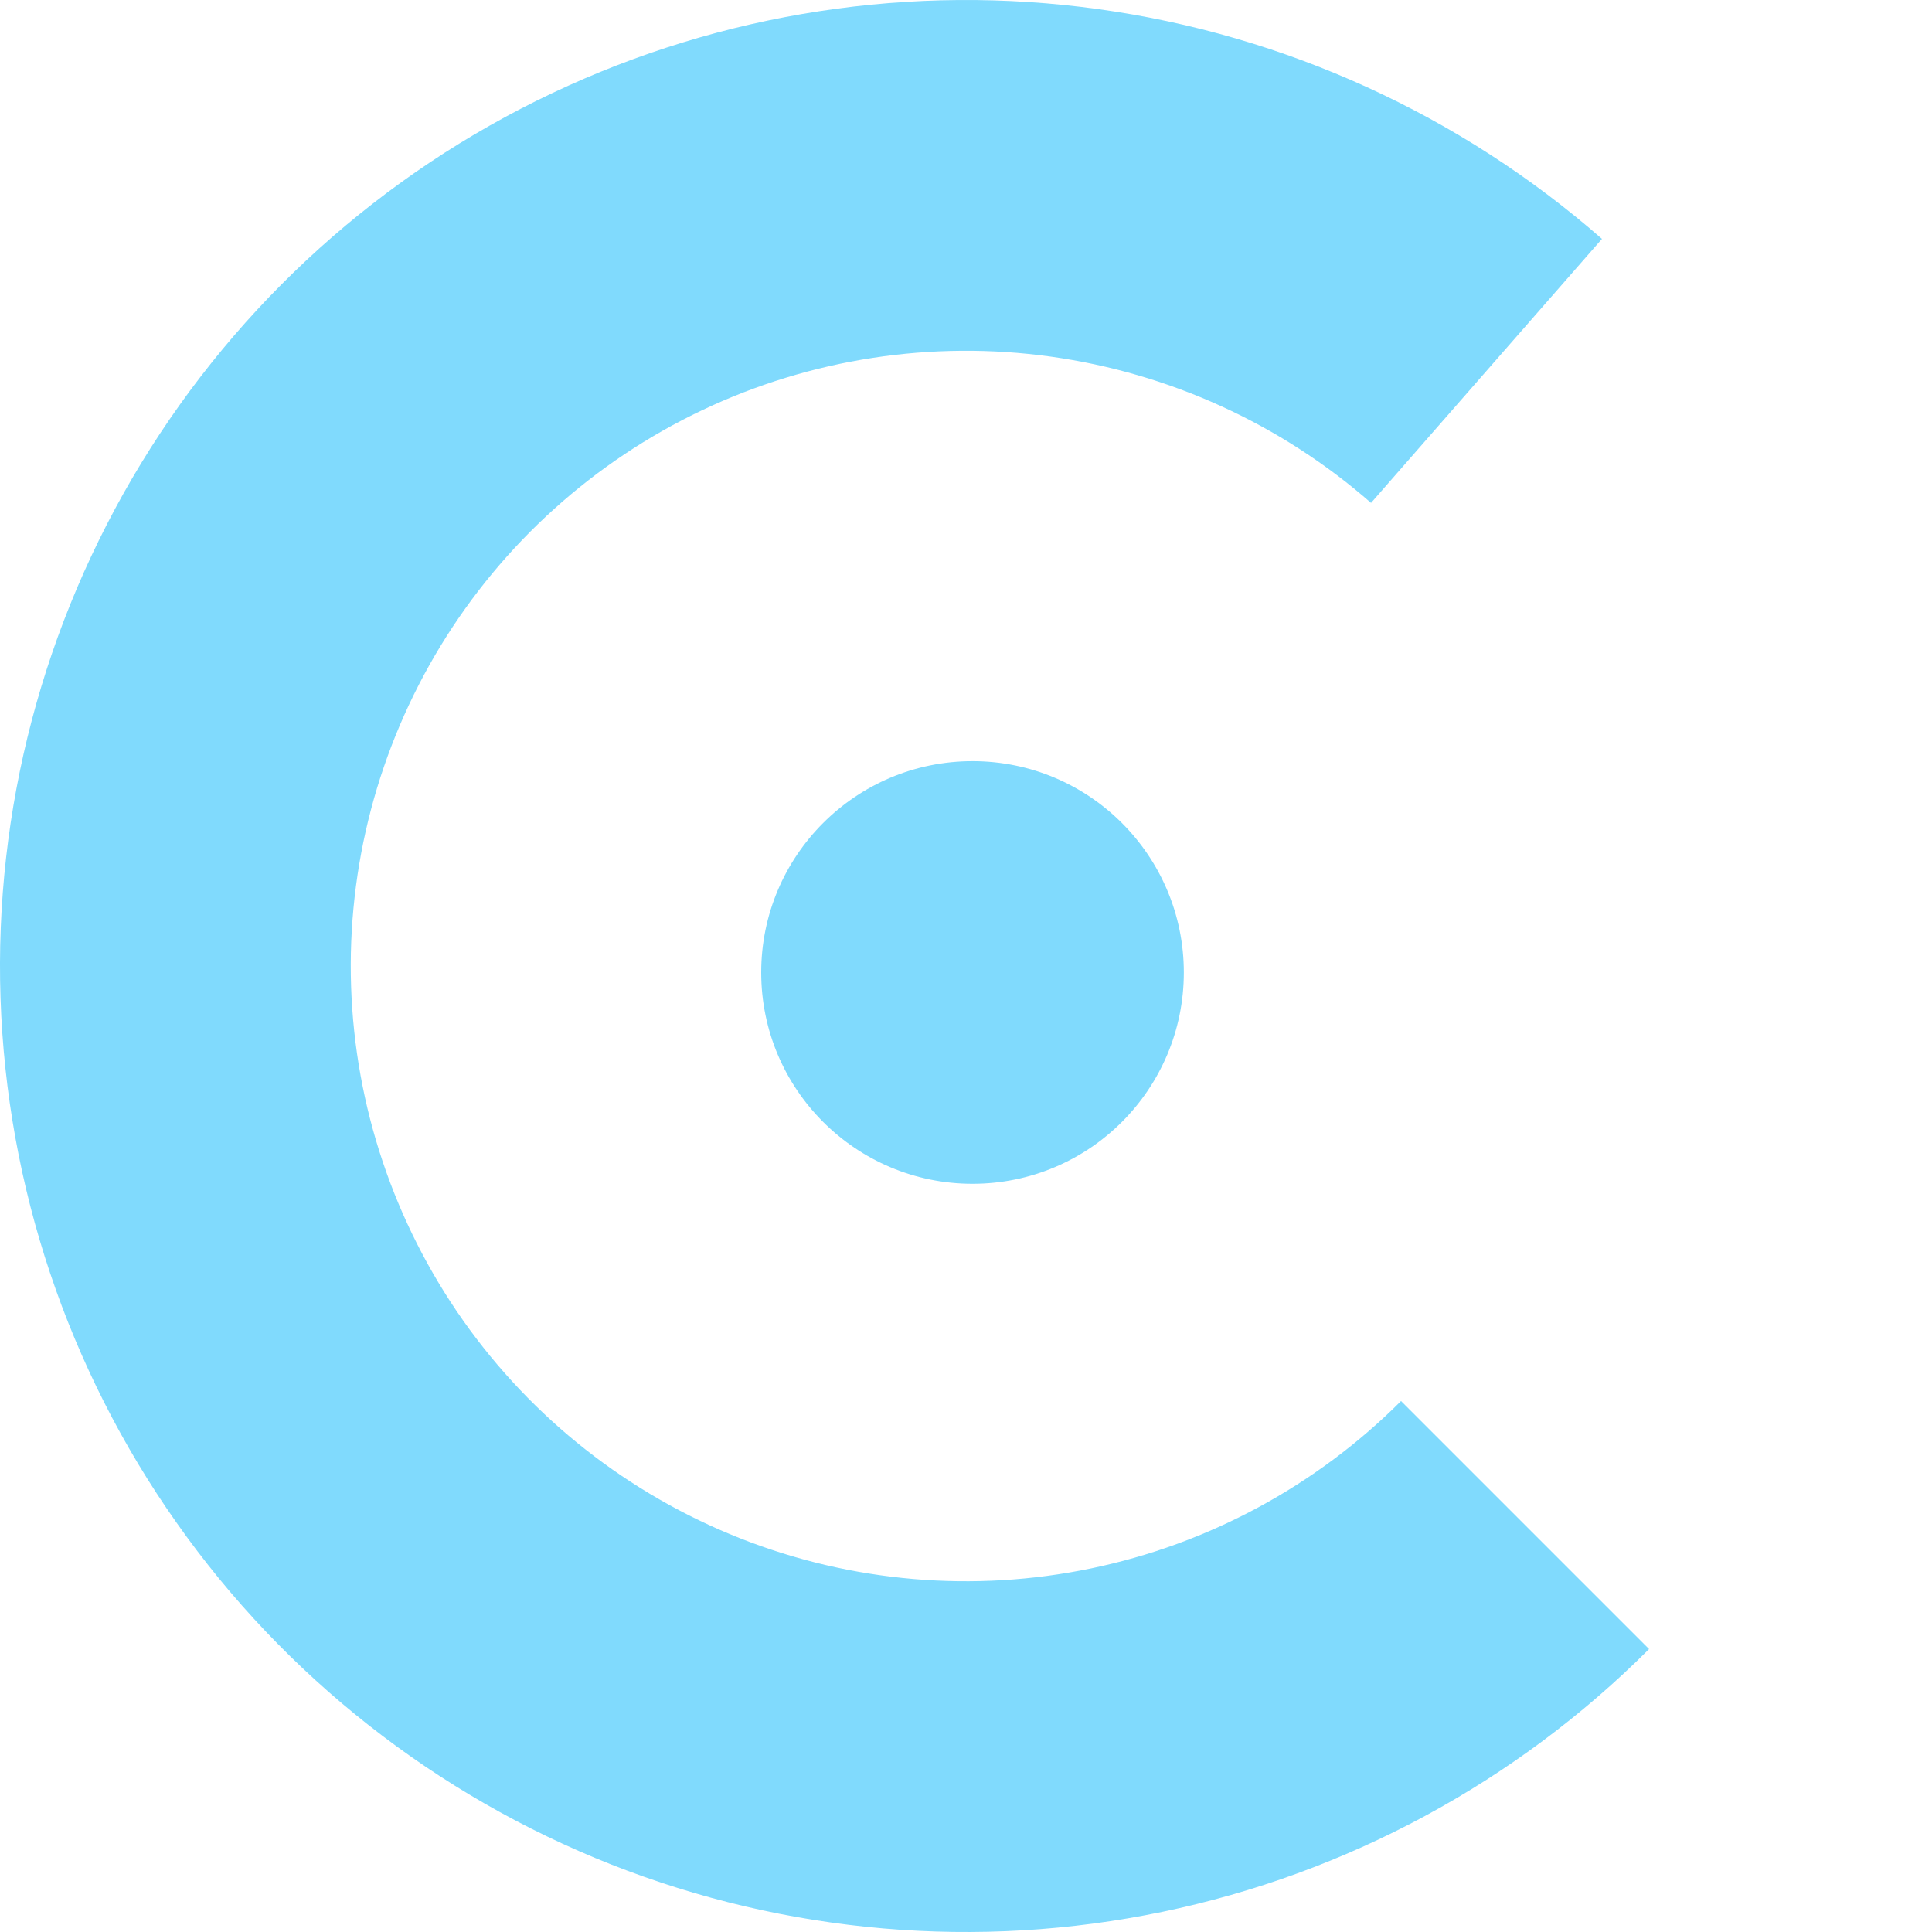
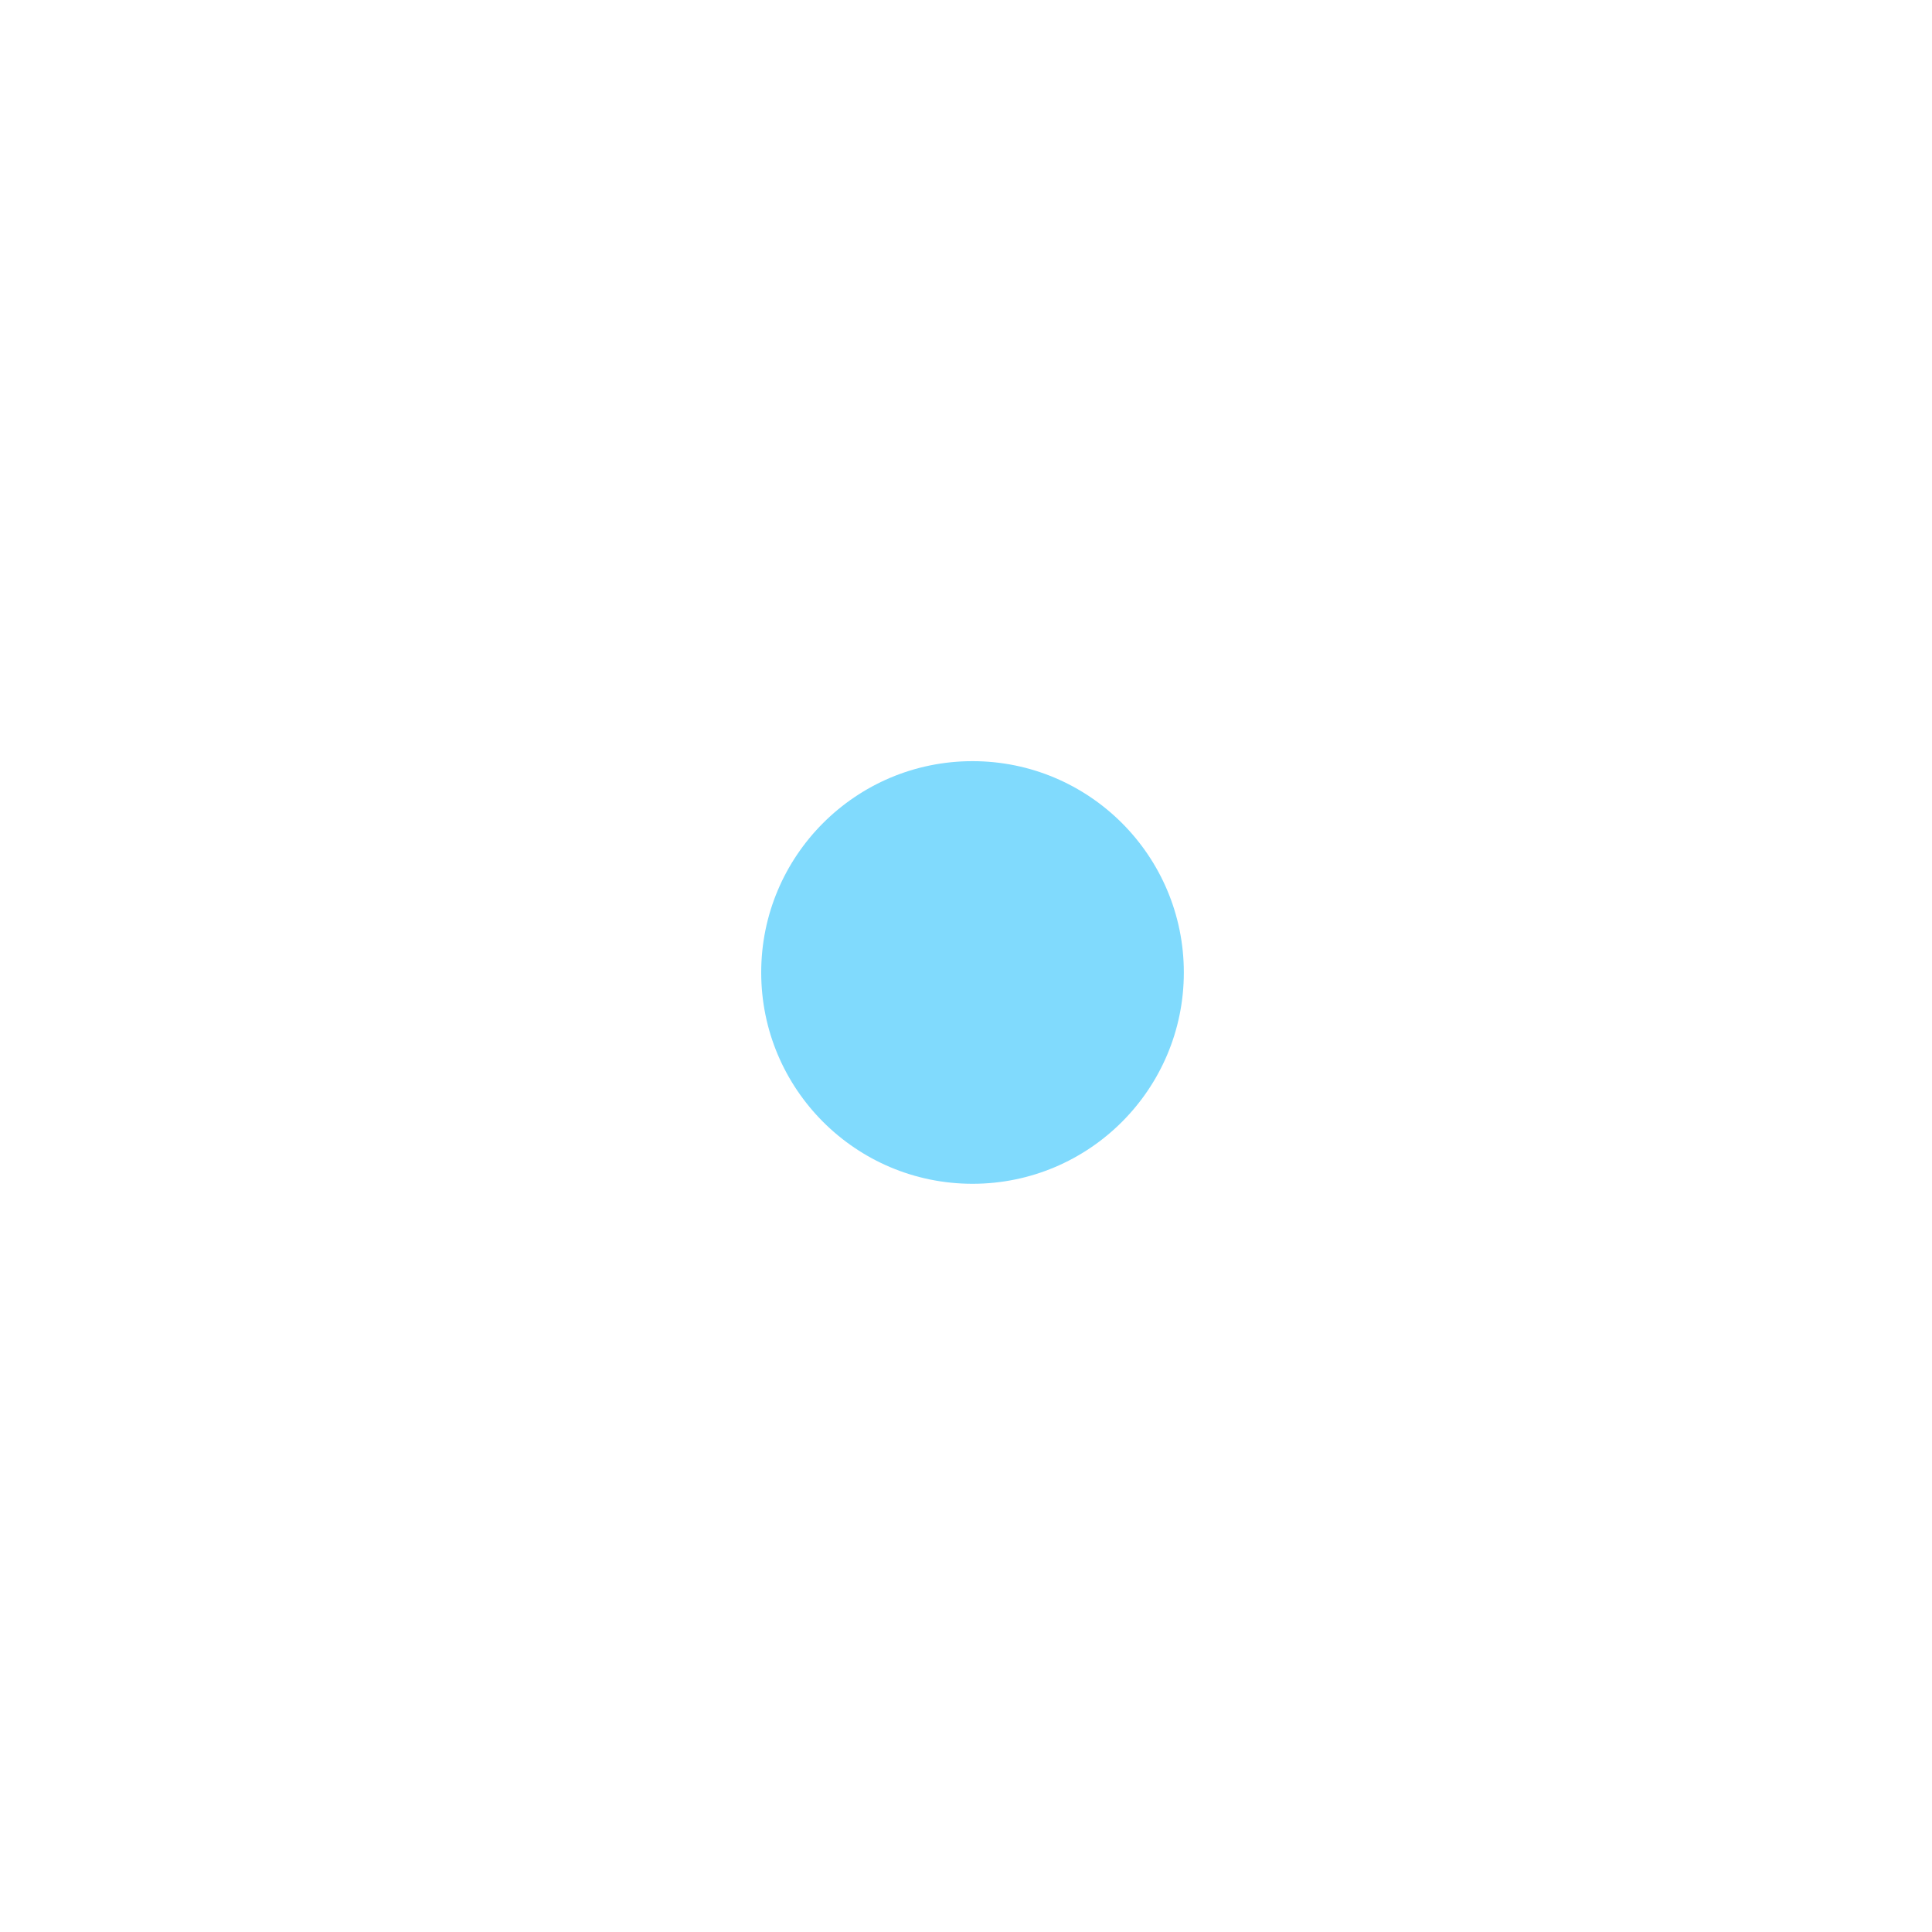
<svg xmlns="http://www.w3.org/2000/svg" width="40" height="40" viewBox="0 0 40 40" fill="none">
-   <path d="M34.142 34.142C31.385 36.899 27.883 38.79 24.065 39.583C20.248 40.375 16.282 40.034 12.656 38.603C9.029 37.171 5.9 34.711 3.654 31.524C1.407 28.338 0.141 24.564 0.011 20.668C-0.119 16.771 0.893 12.921 2.922 9.592C4.951 6.263 7.908 3.599 11.431 1.929C14.954 0.258 18.888 -0.346 22.75 0.19C26.612 0.726 30.233 2.379 33.167 4.946L28.386 10.412C26.517 8.777 24.211 7.725 21.751 7.383C19.292 7.042 16.786 7.427 14.543 8.49C12.299 9.554 10.415 11.251 9.123 13.371C7.831 15.492 7.186 17.943 7.269 20.425C7.352 22.907 8.159 25.31 9.589 27.34C11.02 29.369 13.013 30.936 15.322 31.848C17.632 32.76 20.158 32.977 22.589 32.472C25.02 31.967 27.251 30.763 29.007 29.007L34.142 34.142Z" fill="#80DAFD" />
  <circle cx="20.135" cy="20.134" r="4.375" fill="#80DAFD" />
</svg>